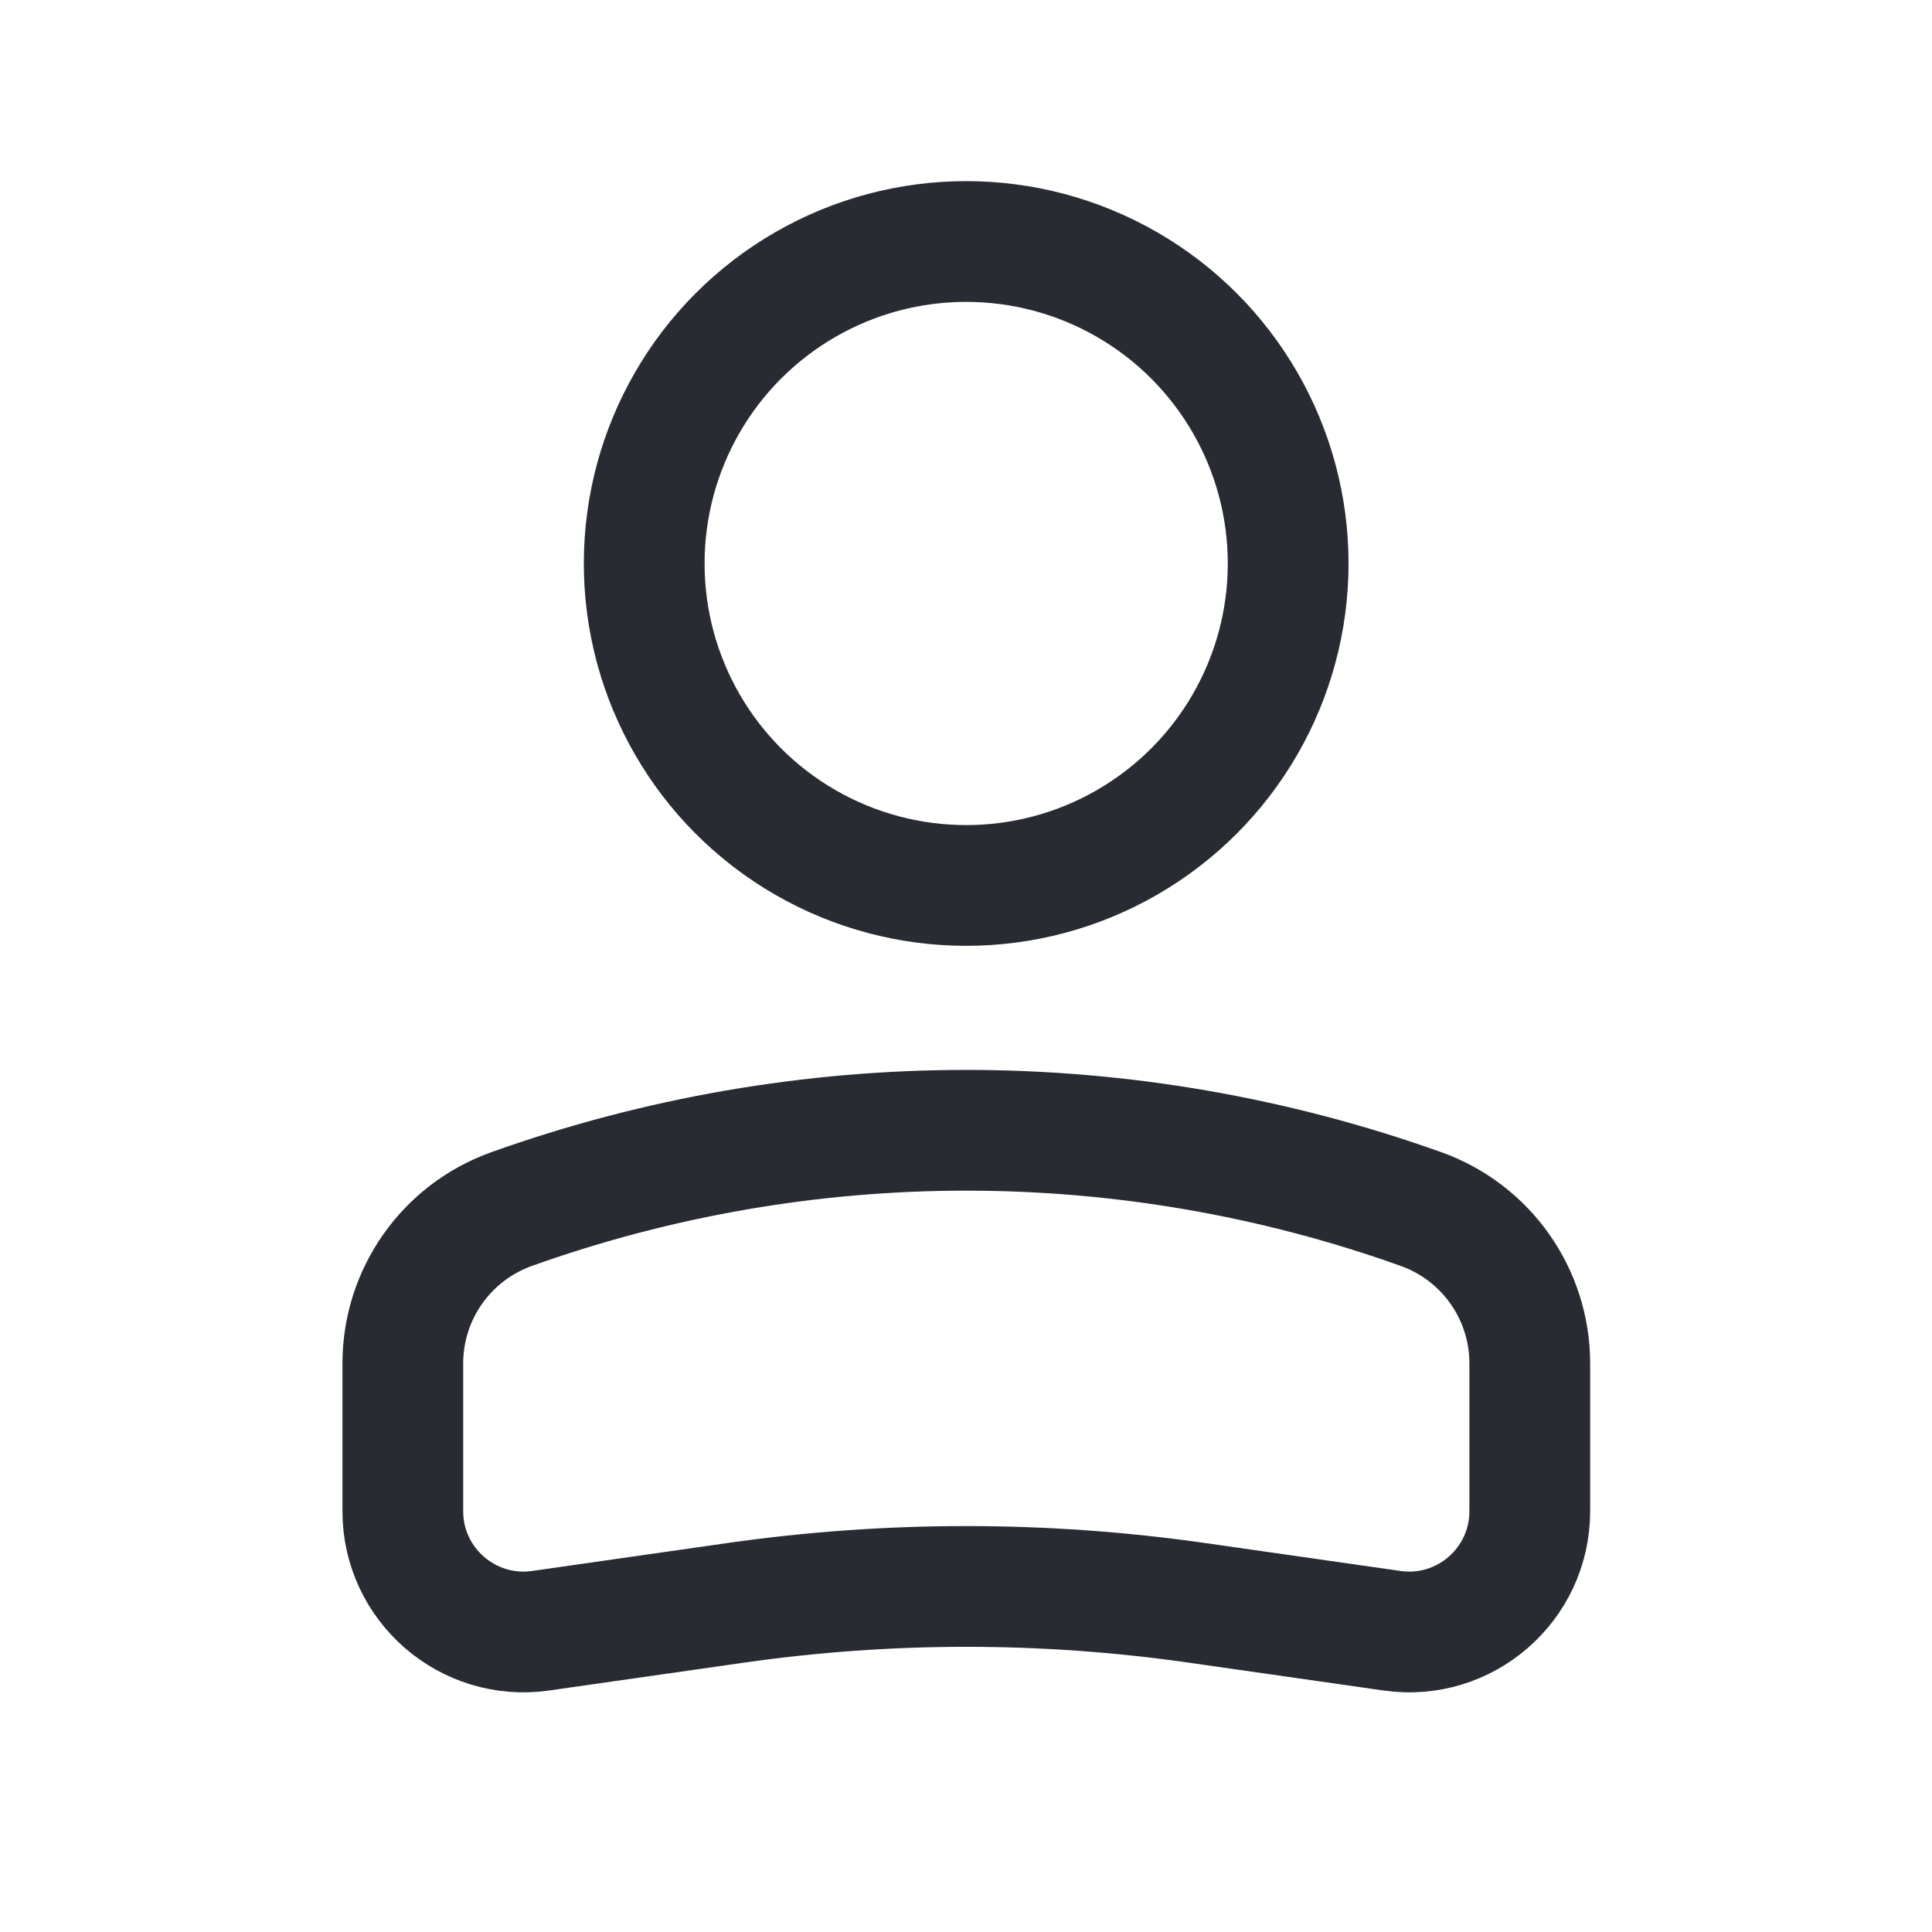
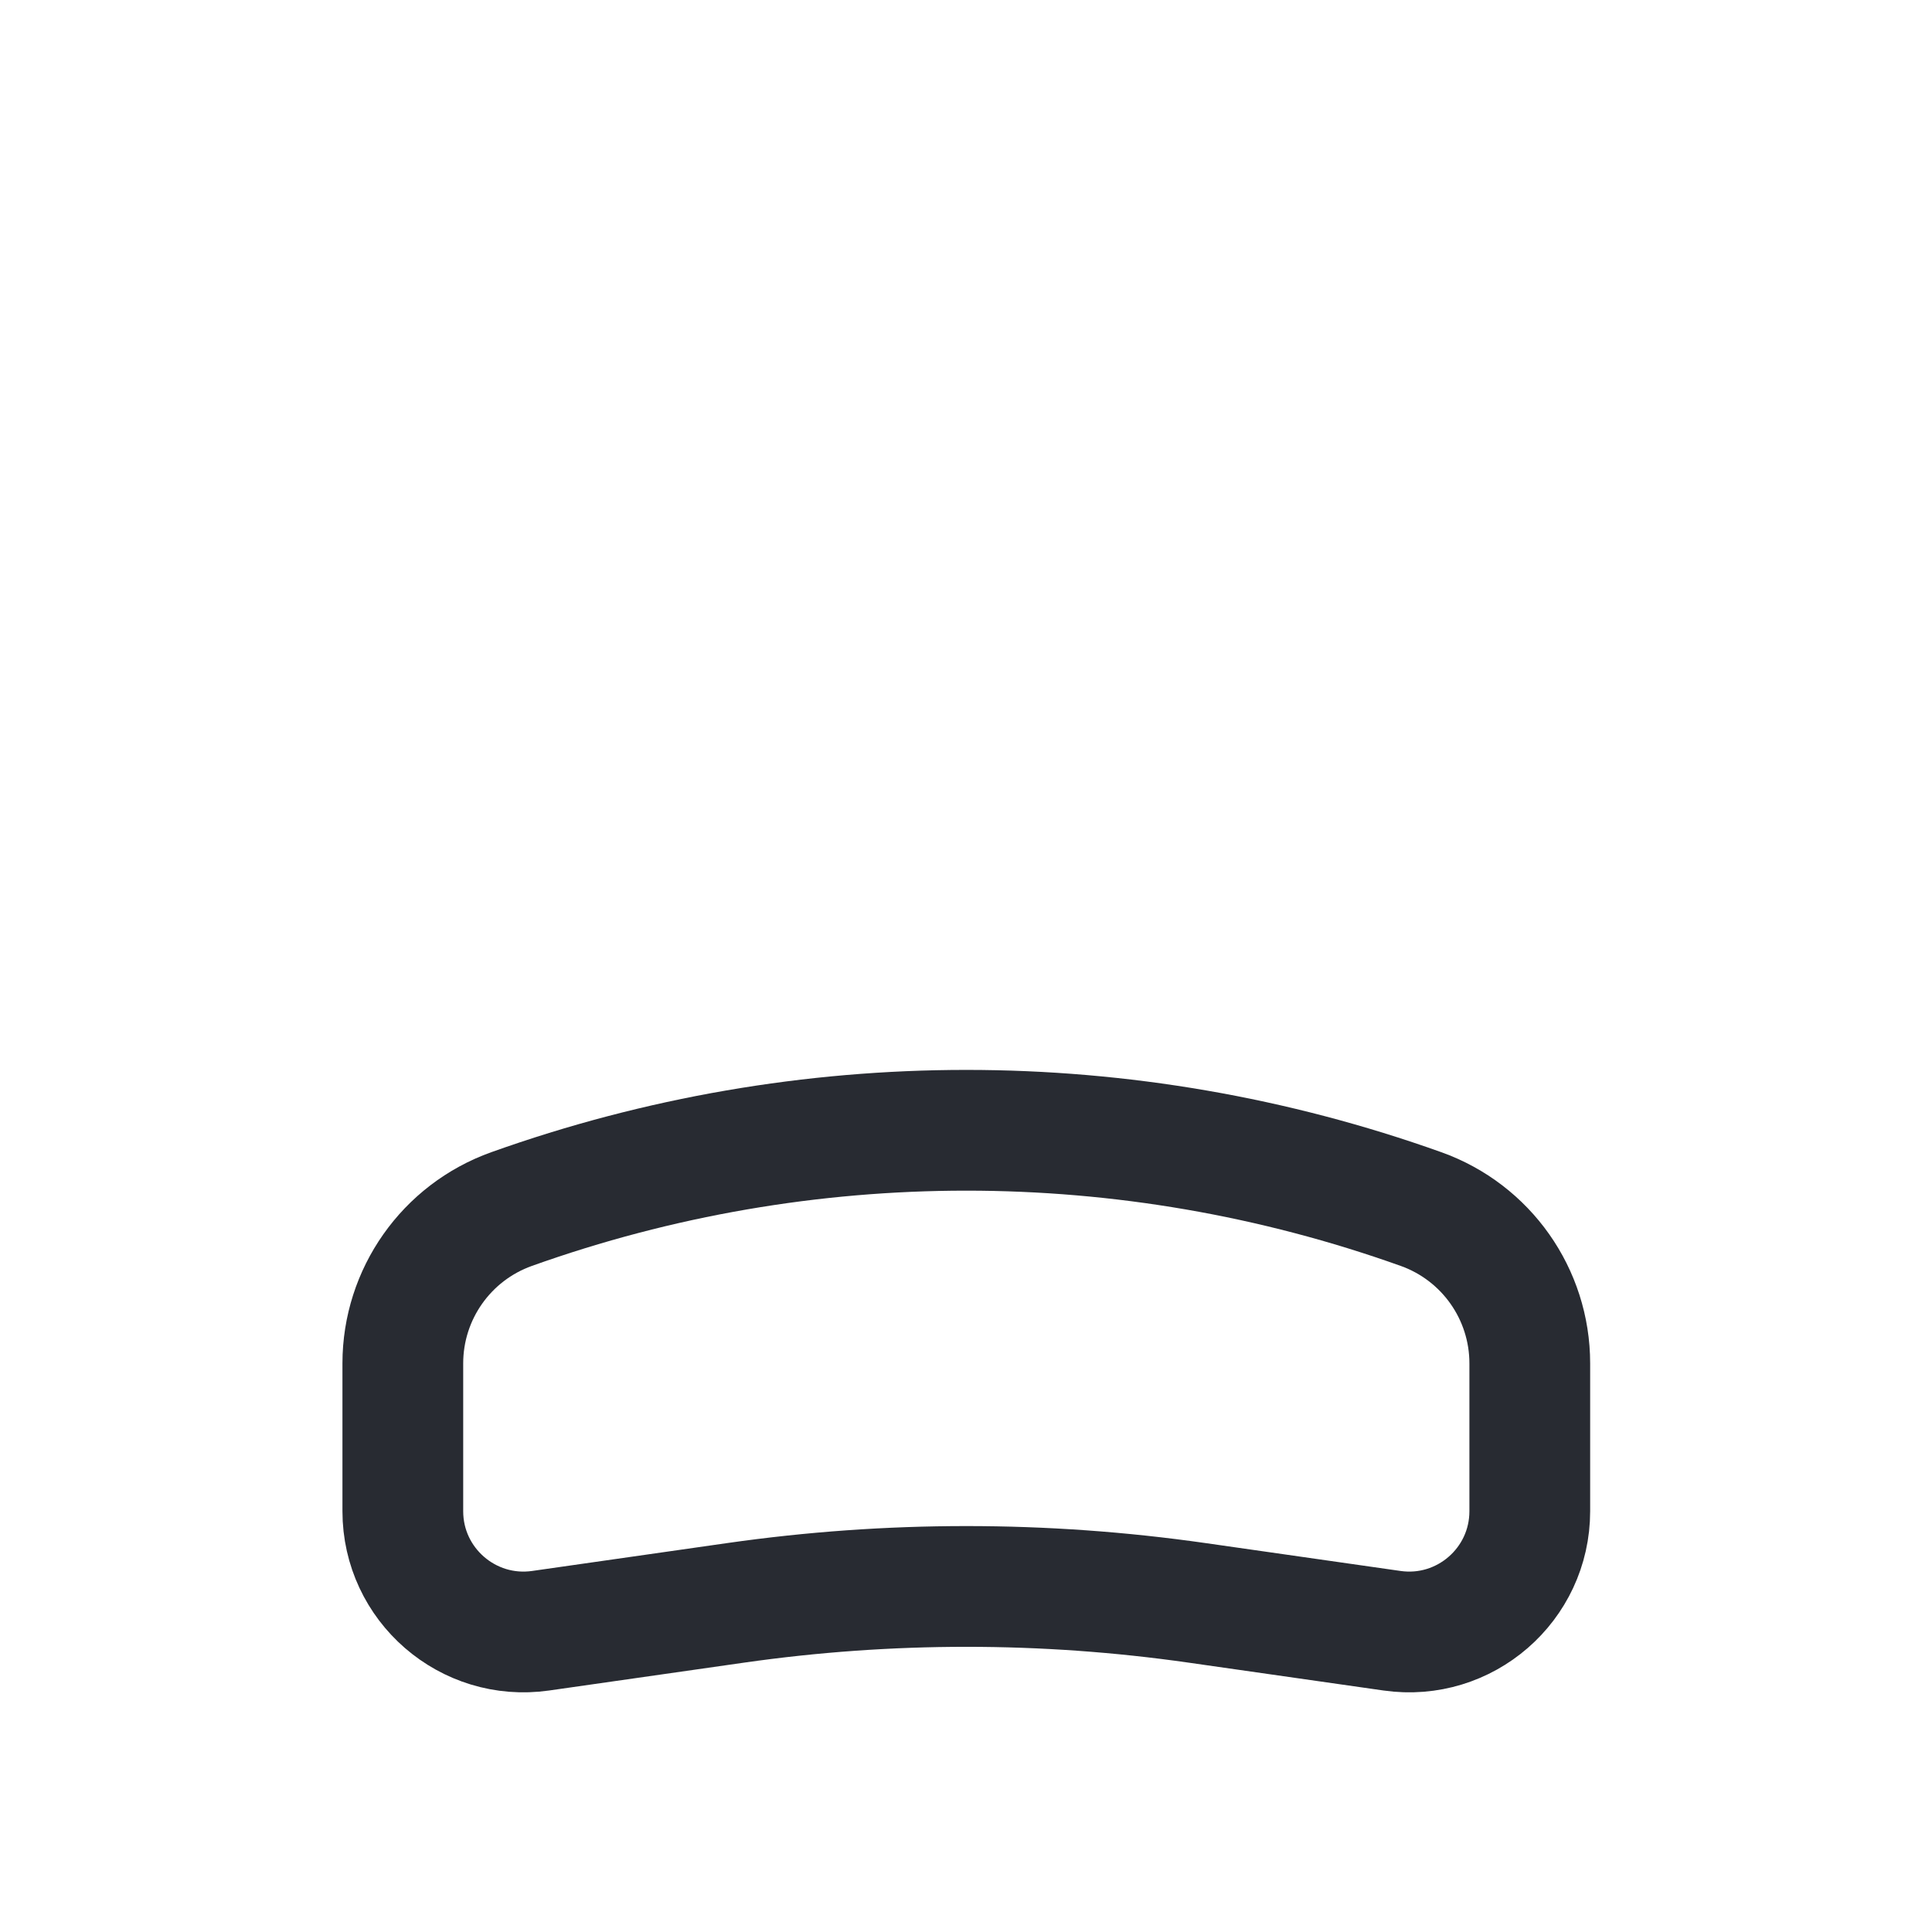
<svg xmlns="http://www.w3.org/2000/svg" width="32" height="32" viewBox="0 0 32 32" fill="none">
-   <circle r="5.333" transform="matrix(-1 0 0 1 16.003 9.333)" stroke="#282B32" stroke-width="2" />
  <path d="M6.672 22.582C6.672 21.435 7.393 20.412 8.473 20.026V20.026C13.344 18.286 18.666 18.286 23.537 20.026V20.026C24.617 20.412 25.338 21.435 25.338 22.582V25.03C25.338 26.247 24.261 27.182 23.056 27.01L19.824 26.548C17.291 26.186 14.72 26.186 12.187 26.548L8.955 27.01C7.75 27.182 6.672 26.247 6.672 25.03V22.582Z" stroke="#282B32" stroke-width="2" />
</svg>